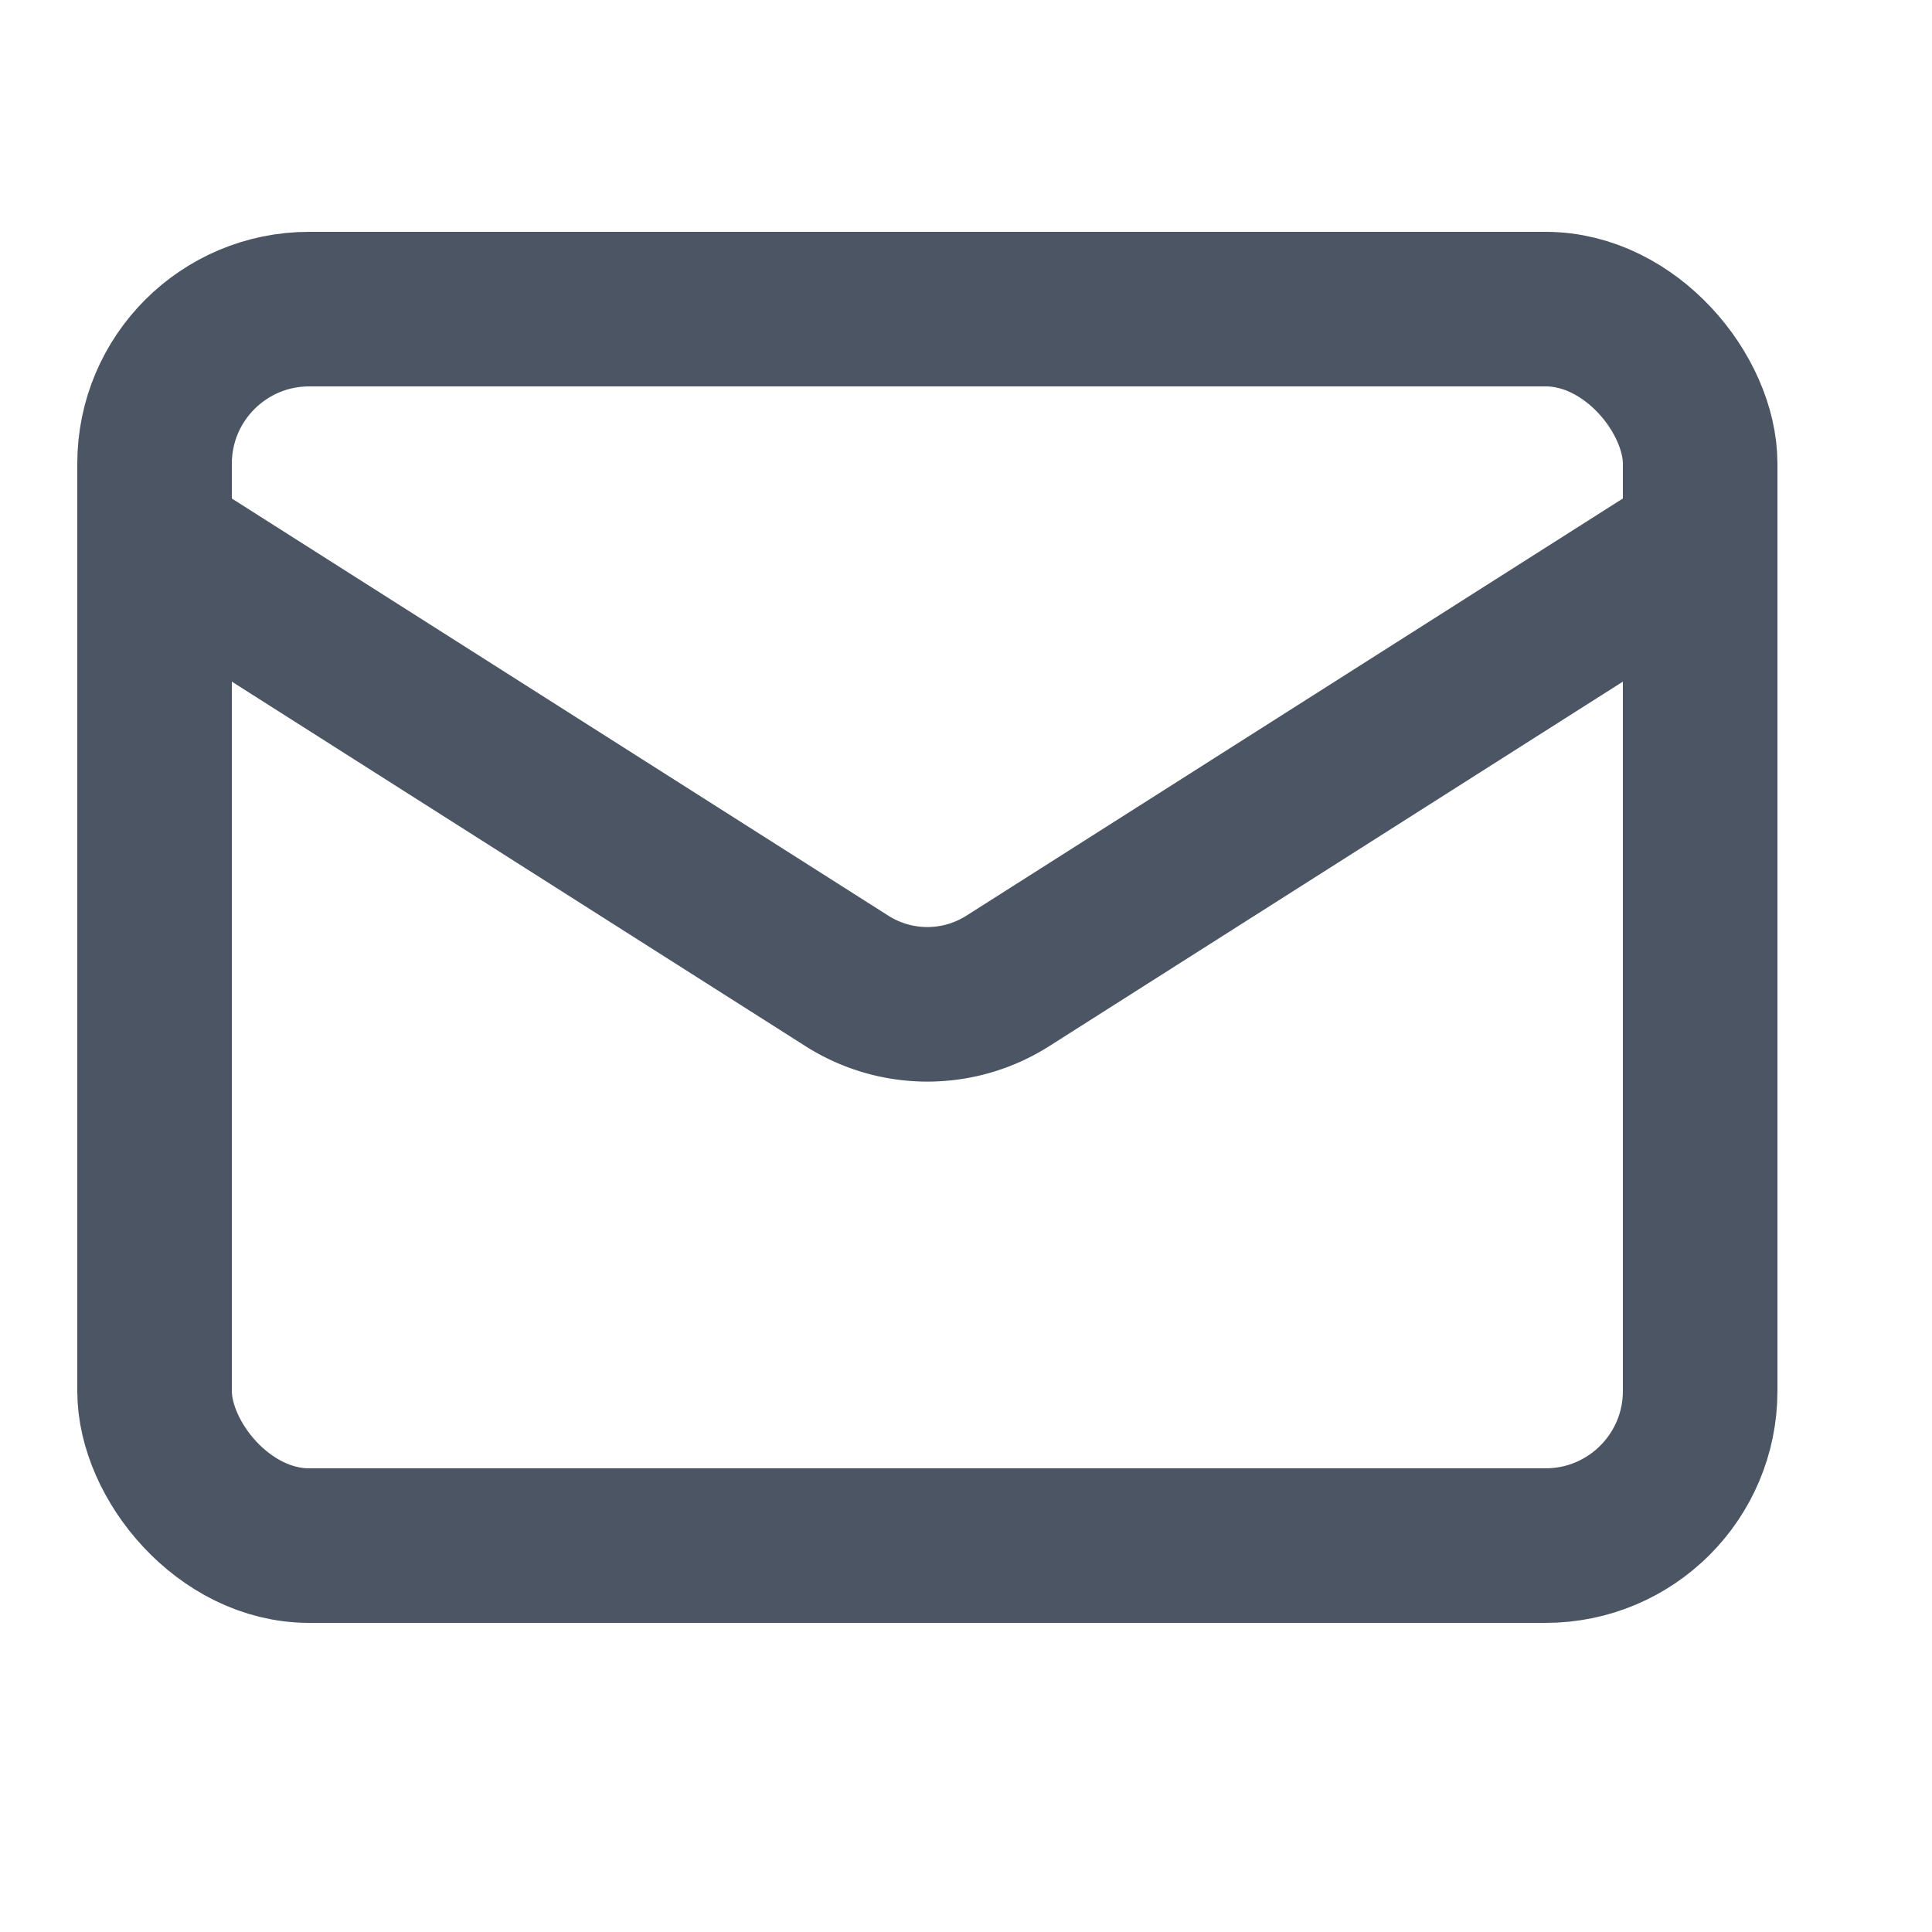
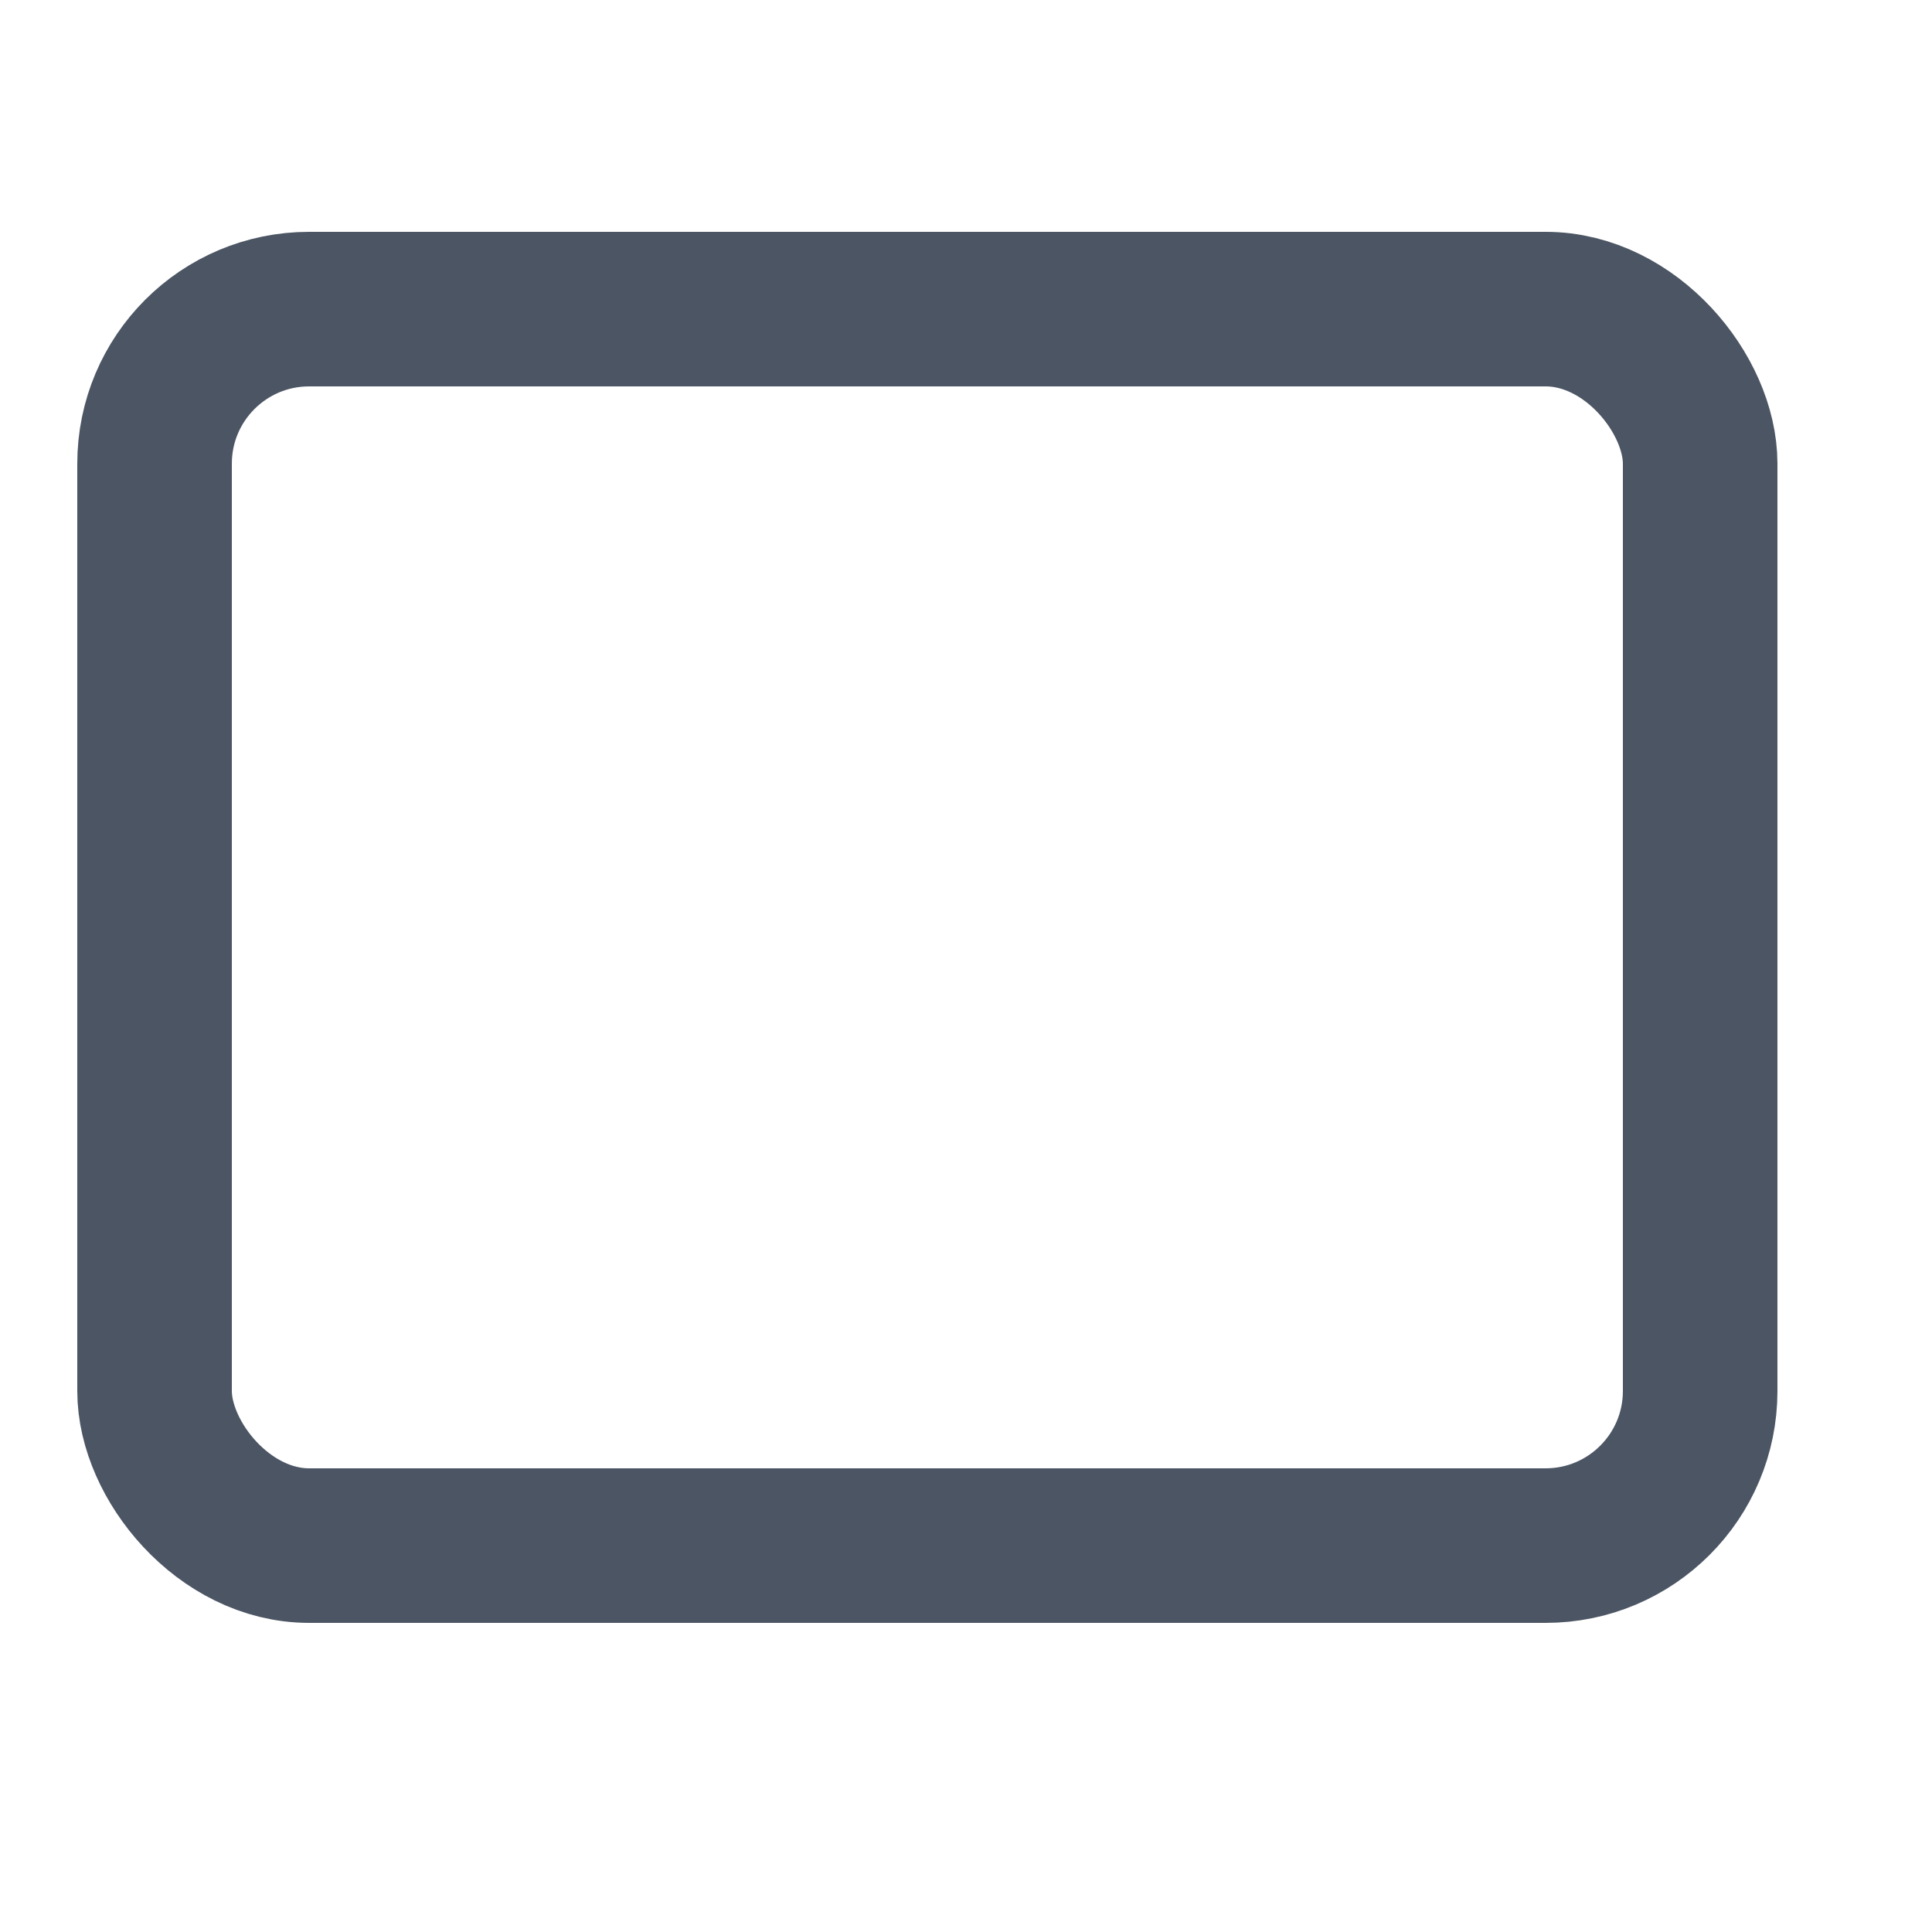
<svg xmlns="http://www.w3.org/2000/svg" width="25" height="25" fill="none" stroke="#4B5563" stroke-width="2" stroke-linecap="round" stroke-linejoin="round" class="lucide lucide-mail">
  <rect width="20" height="16" x="2" y="4" rx="2" />
-   <path d="M22 7L13.03 12.7a1.94 1.94 0 0 1-2.06 0L2 7" />
</svg>